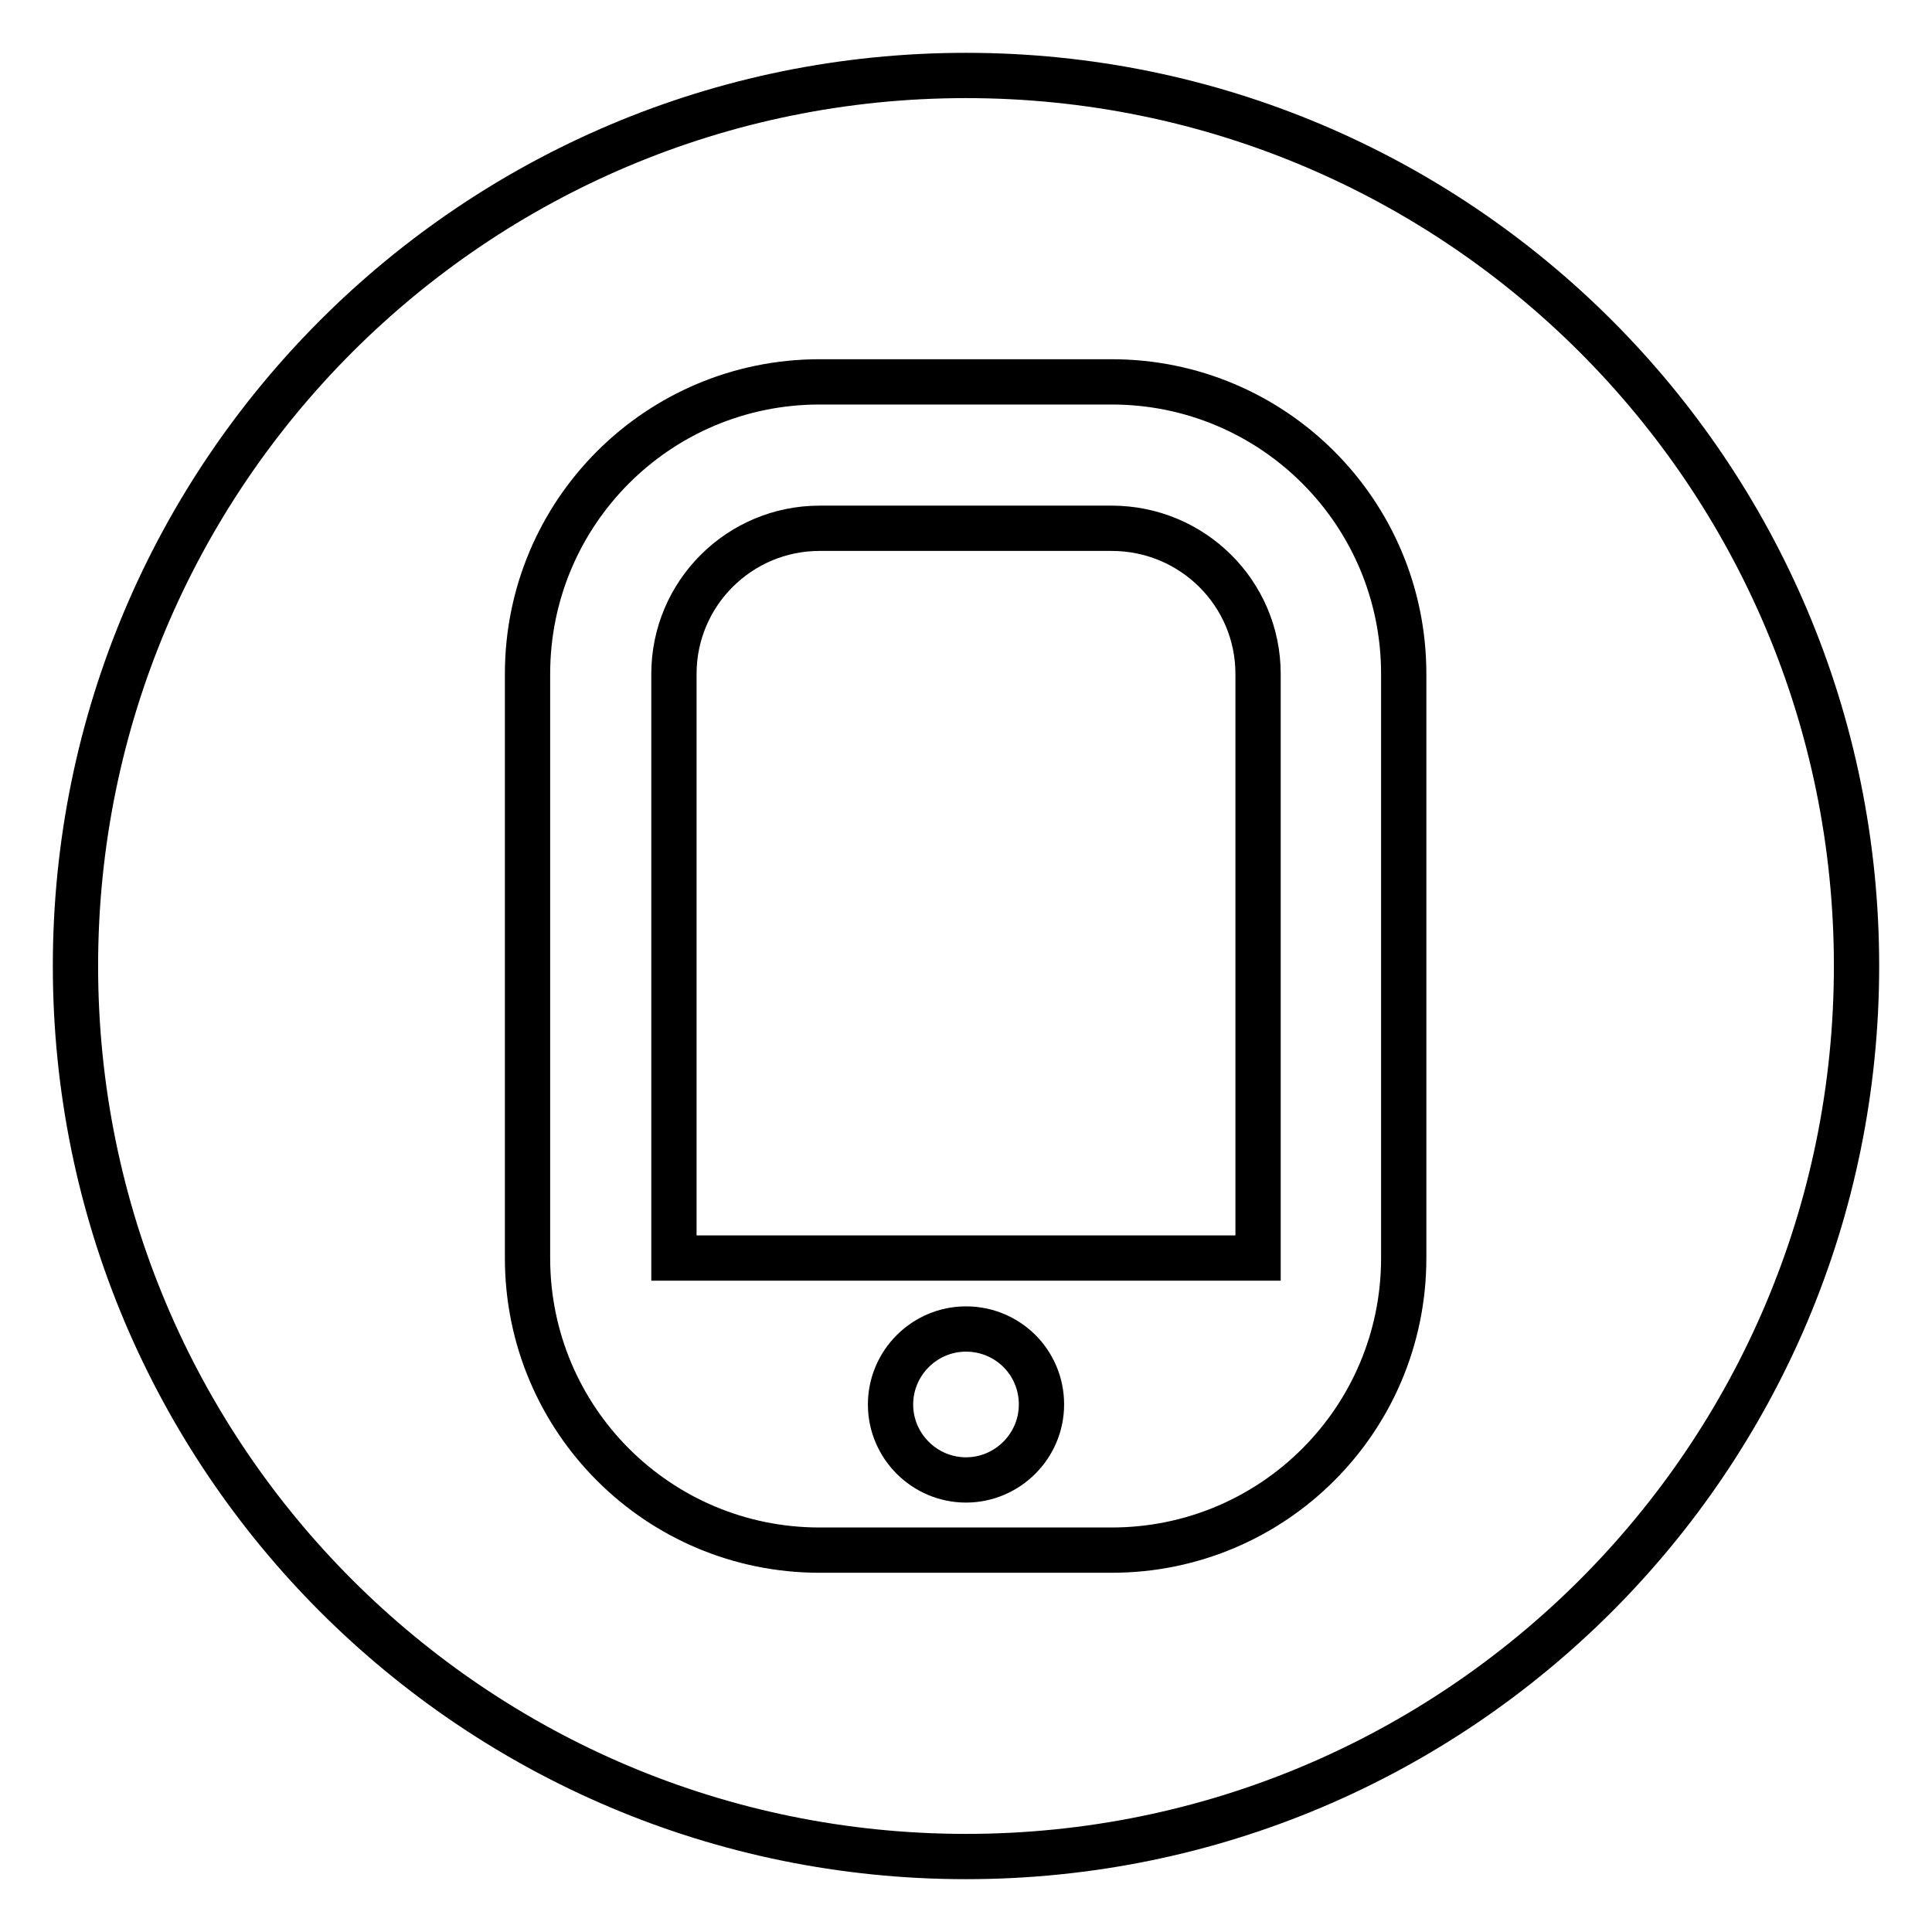
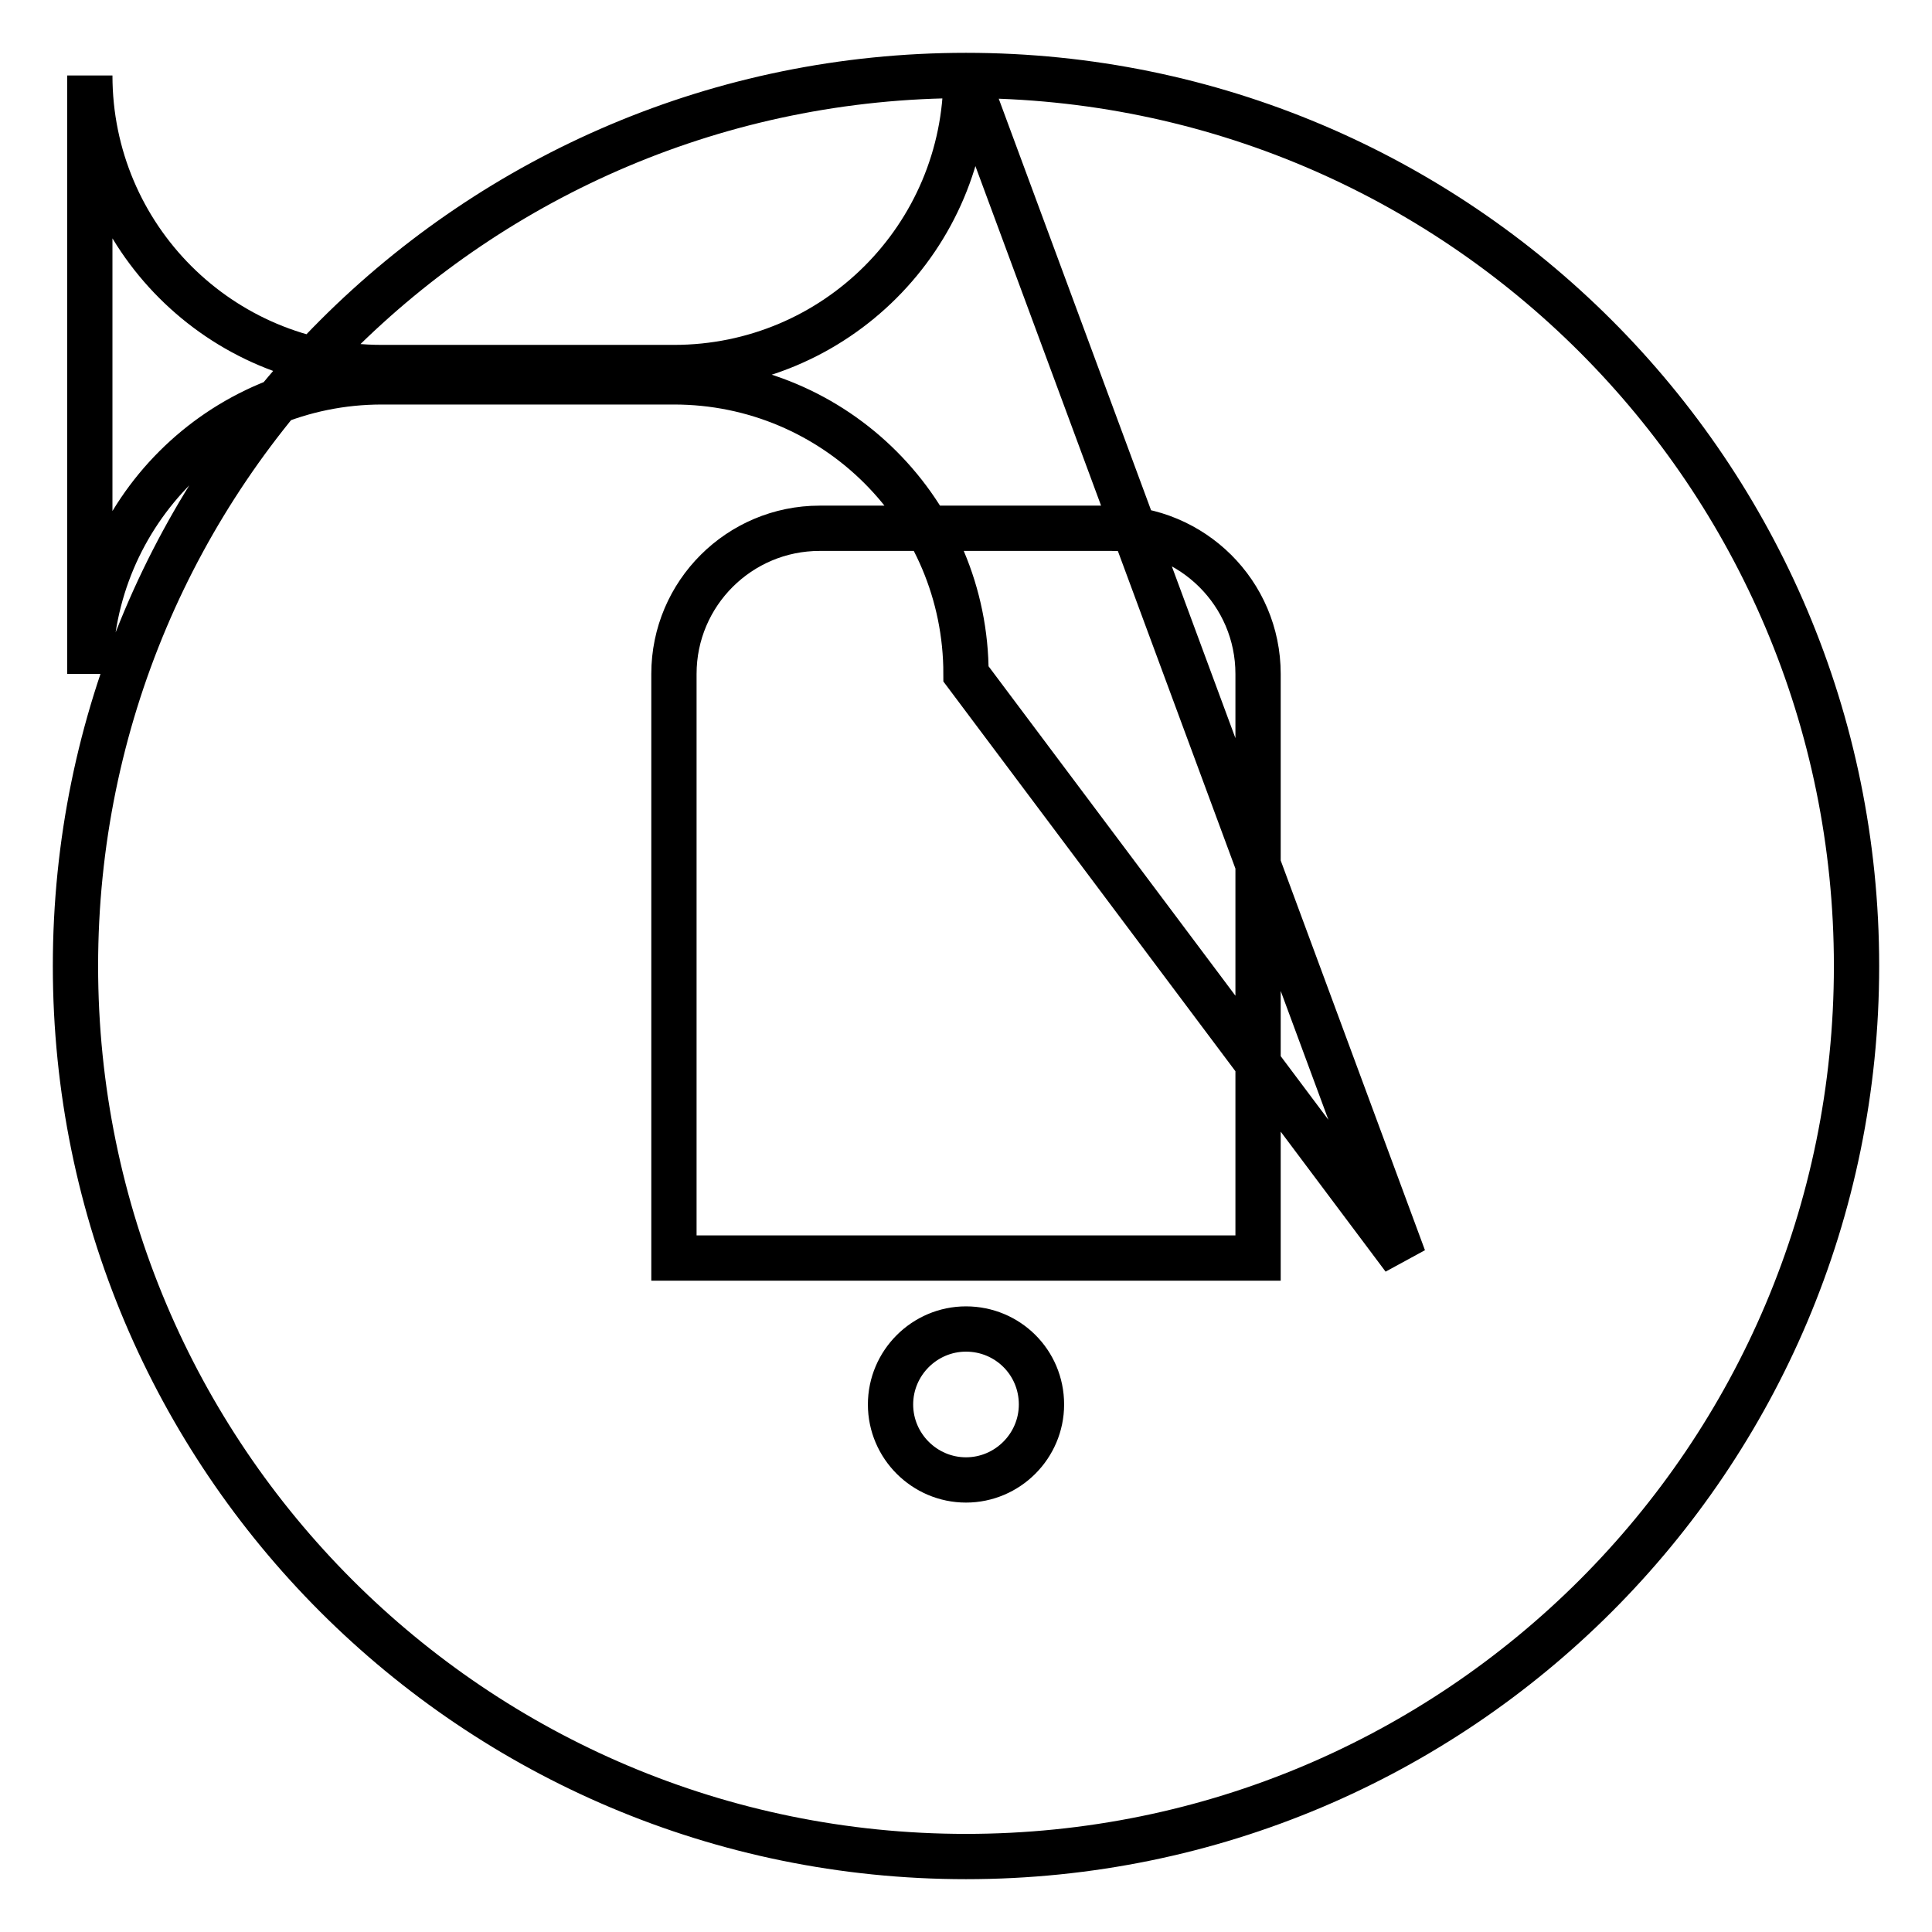
<svg xmlns="http://www.w3.org/2000/svg" version="1.1" x="0px" y="0px" viewBox="0 0 256 256" enable-background="new 0 0 256 256" xml:space="preserve">
  <g>
    <g>
-       <path stroke-width="6" fill-opacity="0" stroke="#000000" d="M147.3,70h-38.7C98,70,89.3,78.6,89.3,89.3v77.4h77.4V89.3C166.7,78.6,158,70,147.3,70z M128,176.1c-5.5,0-10,4.5-10,10c0,5.5,4.5,10,10,10c5.5,0,10-4.5,10-10C138,180.5,133.5,176.1,128,176.1z M128,10C62.8,10,10,62.8,10,128c0,65.2,52.8,118,118,118c65.2,0,118-52.8,118-118C246,62.8,193.2,10,128,10z M186,166.7c0,21.4-17.3,38.7-38.7,38.7h-38.7c-21.4,0-38.7-17.3-38.7-38.7V89.3c0-21.4,17.3-38.7,38.7-38.7h38.7c21.4,0,38.7,17.3,38.7,38.7L186,166.7L186,166.7z" />
+       <path stroke-width="6" fill-opacity="0" stroke="#000000" d="M147.3,70h-38.7C98,70,89.3,78.6,89.3,89.3v77.4h77.4V89.3C166.7,78.6,158,70,147.3,70z M128,176.1c-5.5,0-10,4.5-10,10c0,5.5,4.5,10,10,10c5.5,0,10-4.5,10-10C138,180.5,133.5,176.1,128,176.1z M128,10C62.8,10,10,62.8,10,128c0,65.2,52.8,118,118,118c65.2,0,118-52.8,118-118C246,62.8,193.2,10,128,10z c0,21.4-17.3,38.7-38.7,38.7h-38.7c-21.4,0-38.7-17.3-38.7-38.7V89.3c0-21.4,17.3-38.7,38.7-38.7h38.7c21.4,0,38.7,17.3,38.7,38.7L186,166.7L186,166.7z" />
    </g>
  </g>
</svg>